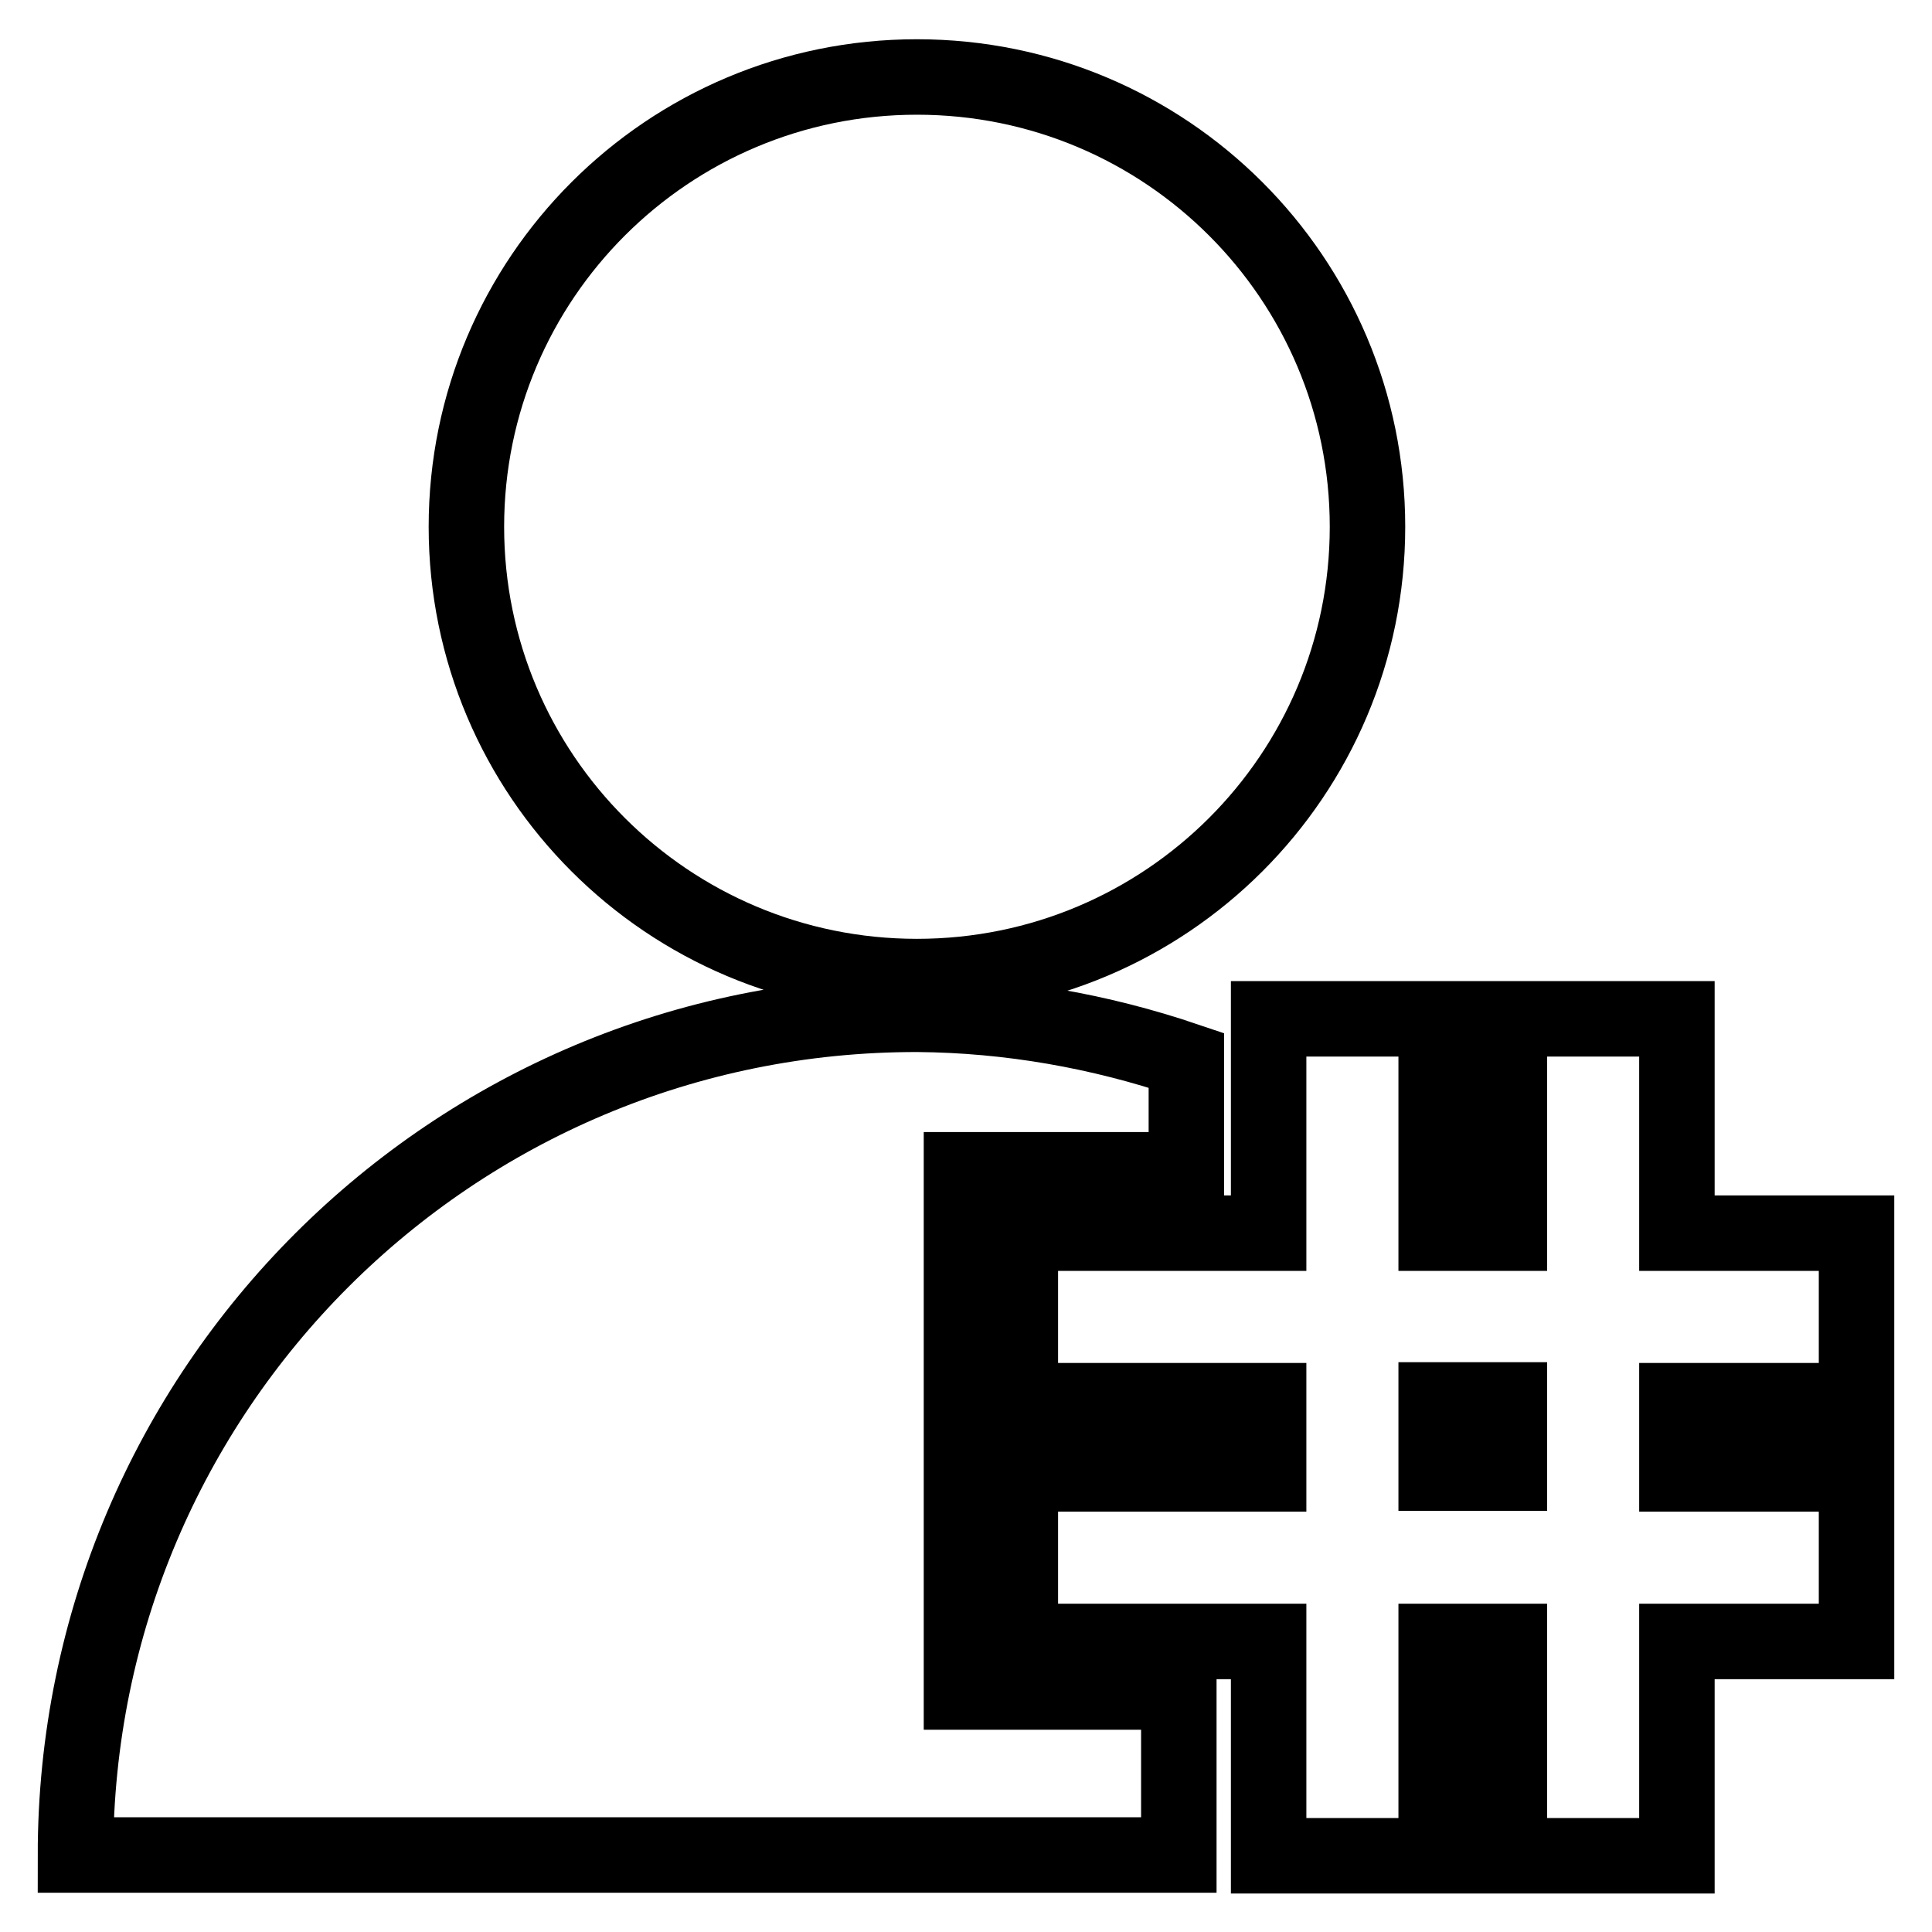
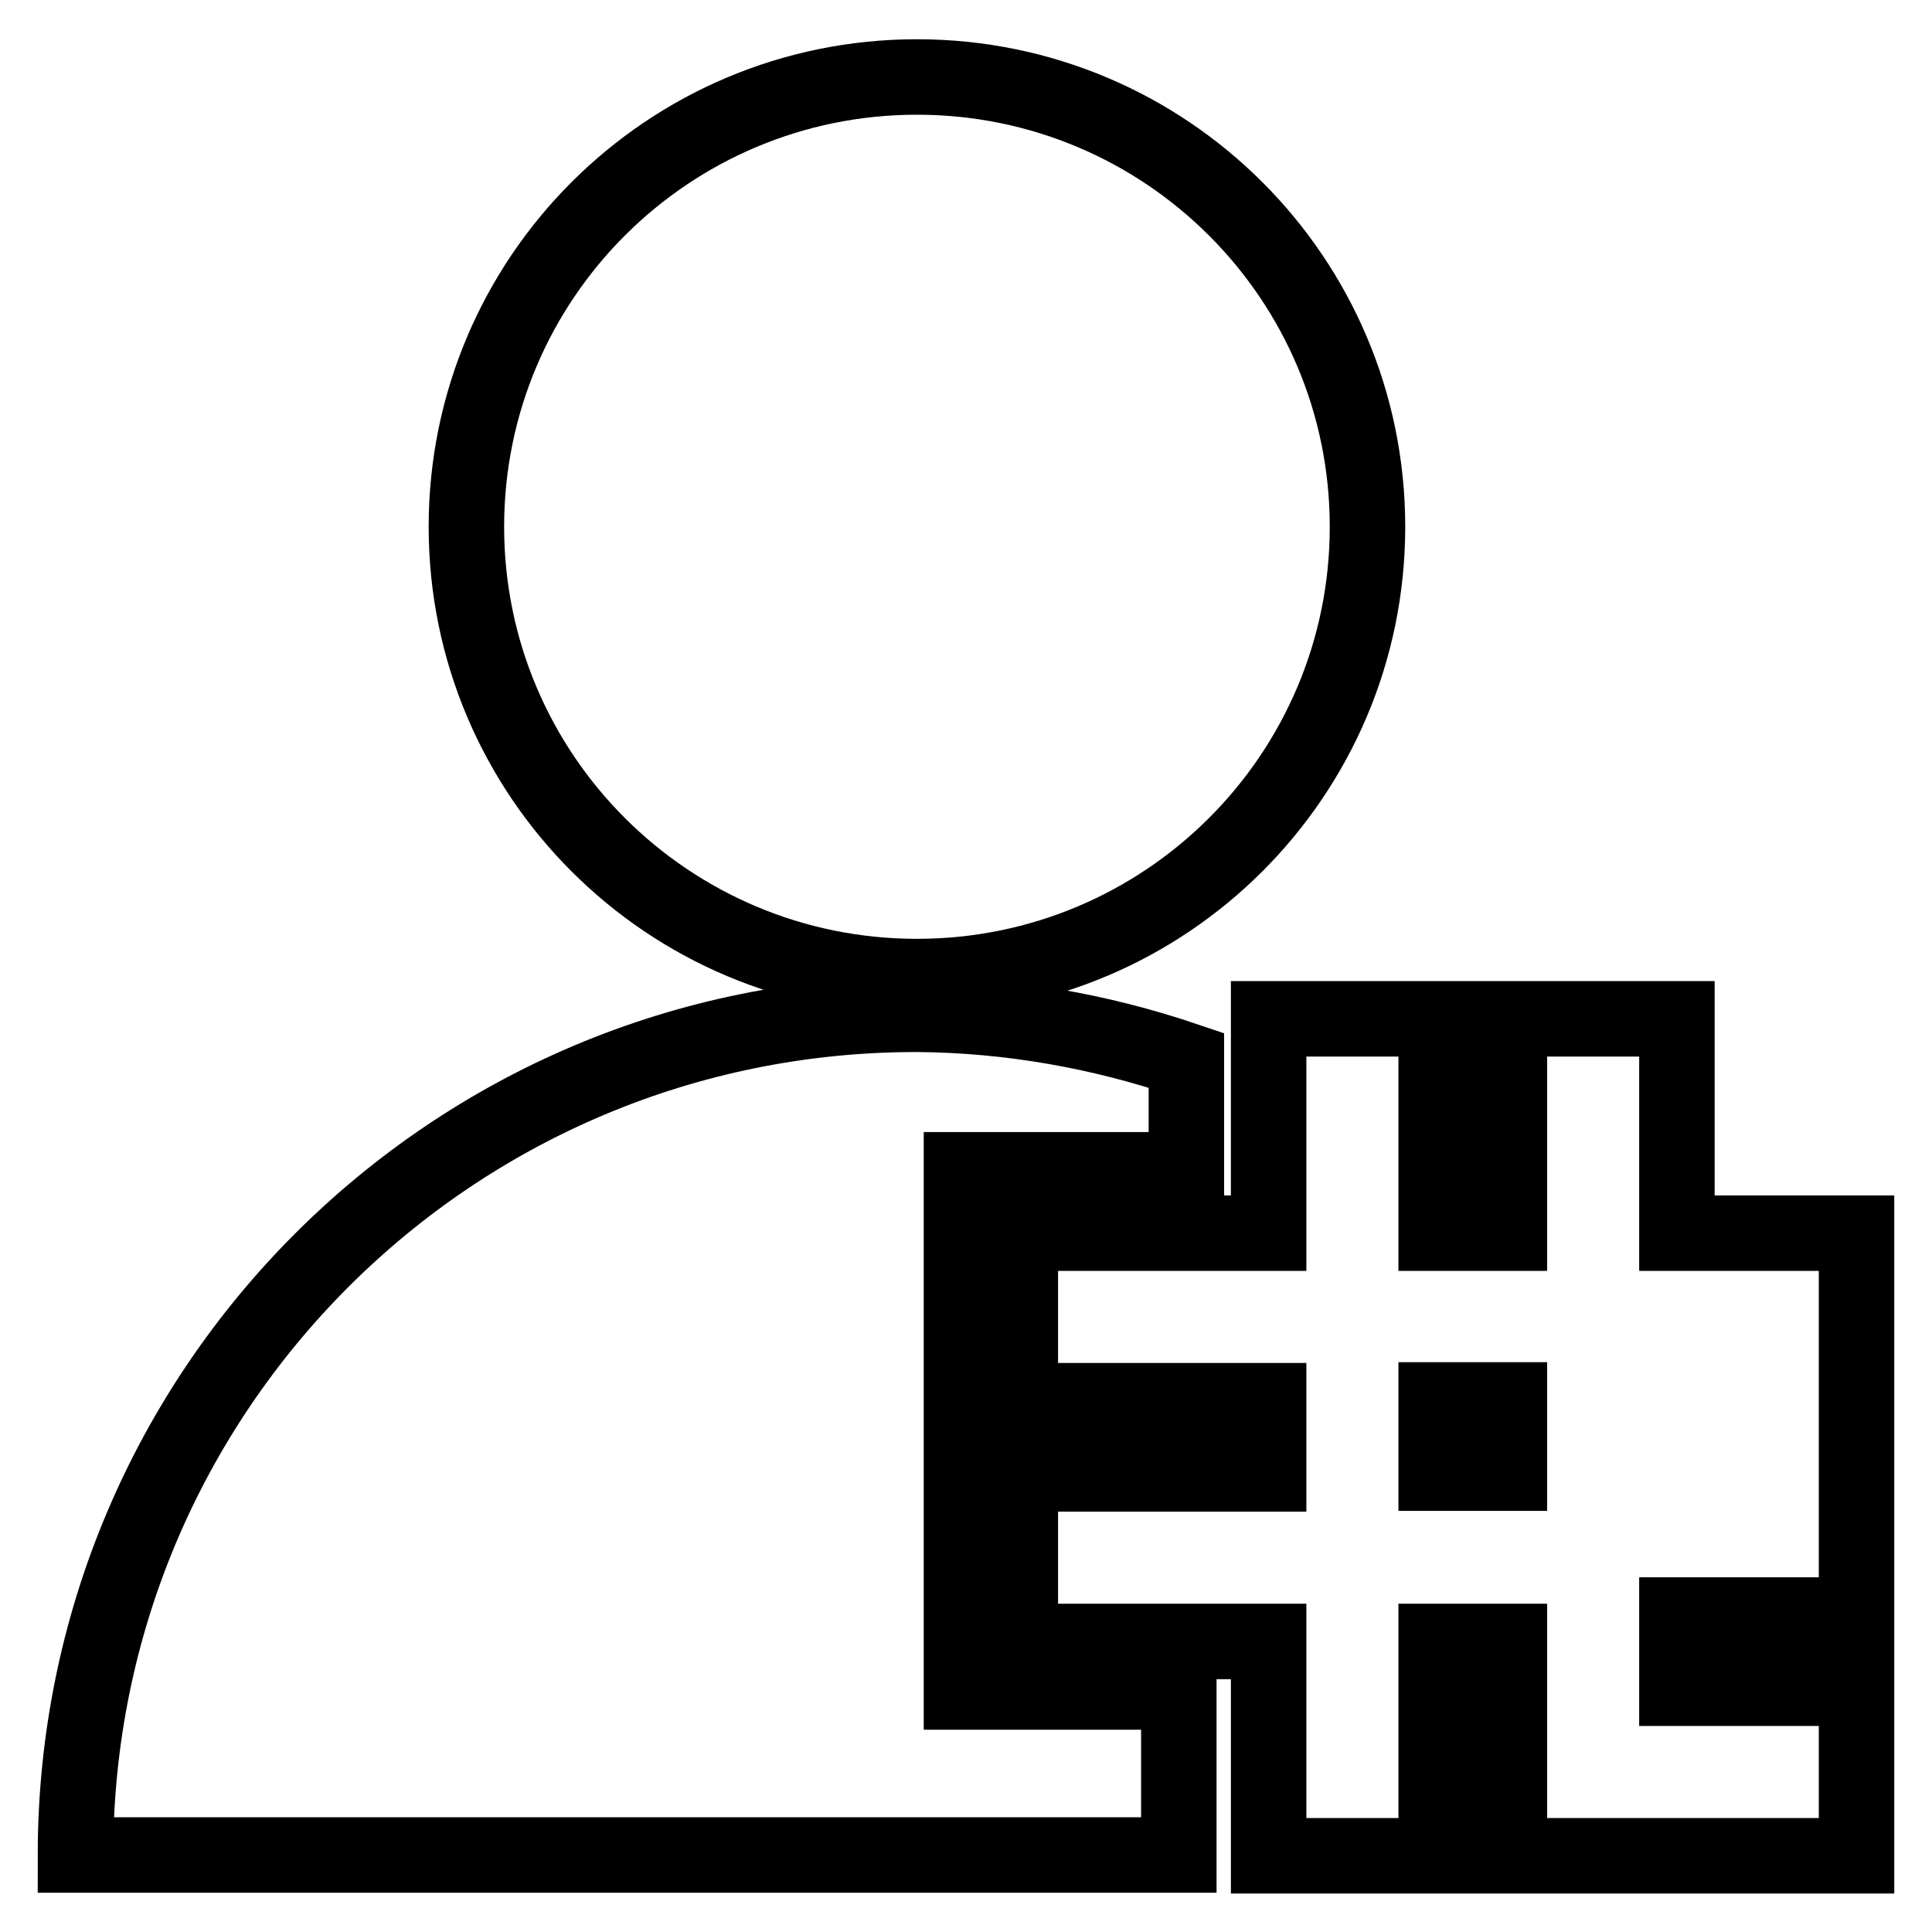
<svg xmlns="http://www.w3.org/2000/svg" version="1.1" x="0px" y="0px" viewBox="0 0 256 256" enable-background="new 0 0 256 256" xml:space="preserve">
  <g>
-     <path stroke-width="10" fill-opacity="0" stroke="#000000" d="M61.8,69.8c0,32.9,26.7,59.6,59.7,59.6c33,0,59.7-26.7,59.7-59.6l0,0c0-32.9-26.7-59.6-59.7-59.6 C88.5,10.2,61.8,36.9,61.8,69.8z M127.4,155h29.8v-14.5c-11.5-3.9-23.5-6-35.6-6.1C59.9,134.3,10,184.2,10,245.8h146.2v-21.6h-28.8 V155z M246,185.6v-22.2h-23.8V135H200v28.4h-9.7V135h-22.2v28.4h-32.9v22.2h32.9v9.7h-32.9v22.2h32.9v28.4h22.2v-28.4h9.7v28.4 h22.2v-28.4H246v-22.2h-23.8v-9.7H246L246,185.6z M200,195.2h-9.7v-9.7h9.7V195.2z" />
+     <path stroke-width="10" fill-opacity="0" stroke="#000000" d="M61.8,69.8c0,32.9,26.7,59.6,59.7,59.6c33,0,59.7-26.7,59.7-59.6l0,0c0-32.9-26.7-59.6-59.7-59.6 C88.5,10.2,61.8,36.9,61.8,69.8z M127.4,155h29.8v-14.5c-11.5-3.9-23.5-6-35.6-6.1C59.9,134.3,10,184.2,10,245.8h146.2v-21.6h-28.8 V155z M246,185.6v-22.2h-23.8V135H200v28.4h-9.7V135h-22.2v28.4h-32.9v22.2h32.9v9.7h-32.9v22.2h32.9v28.4h22.2v-28.4h9.7v28.4 h22.2H246v-22.2h-23.8v-9.7H246L246,185.6z M200,195.2h-9.7v-9.7h9.7V195.2z" />
  </g>
</svg>